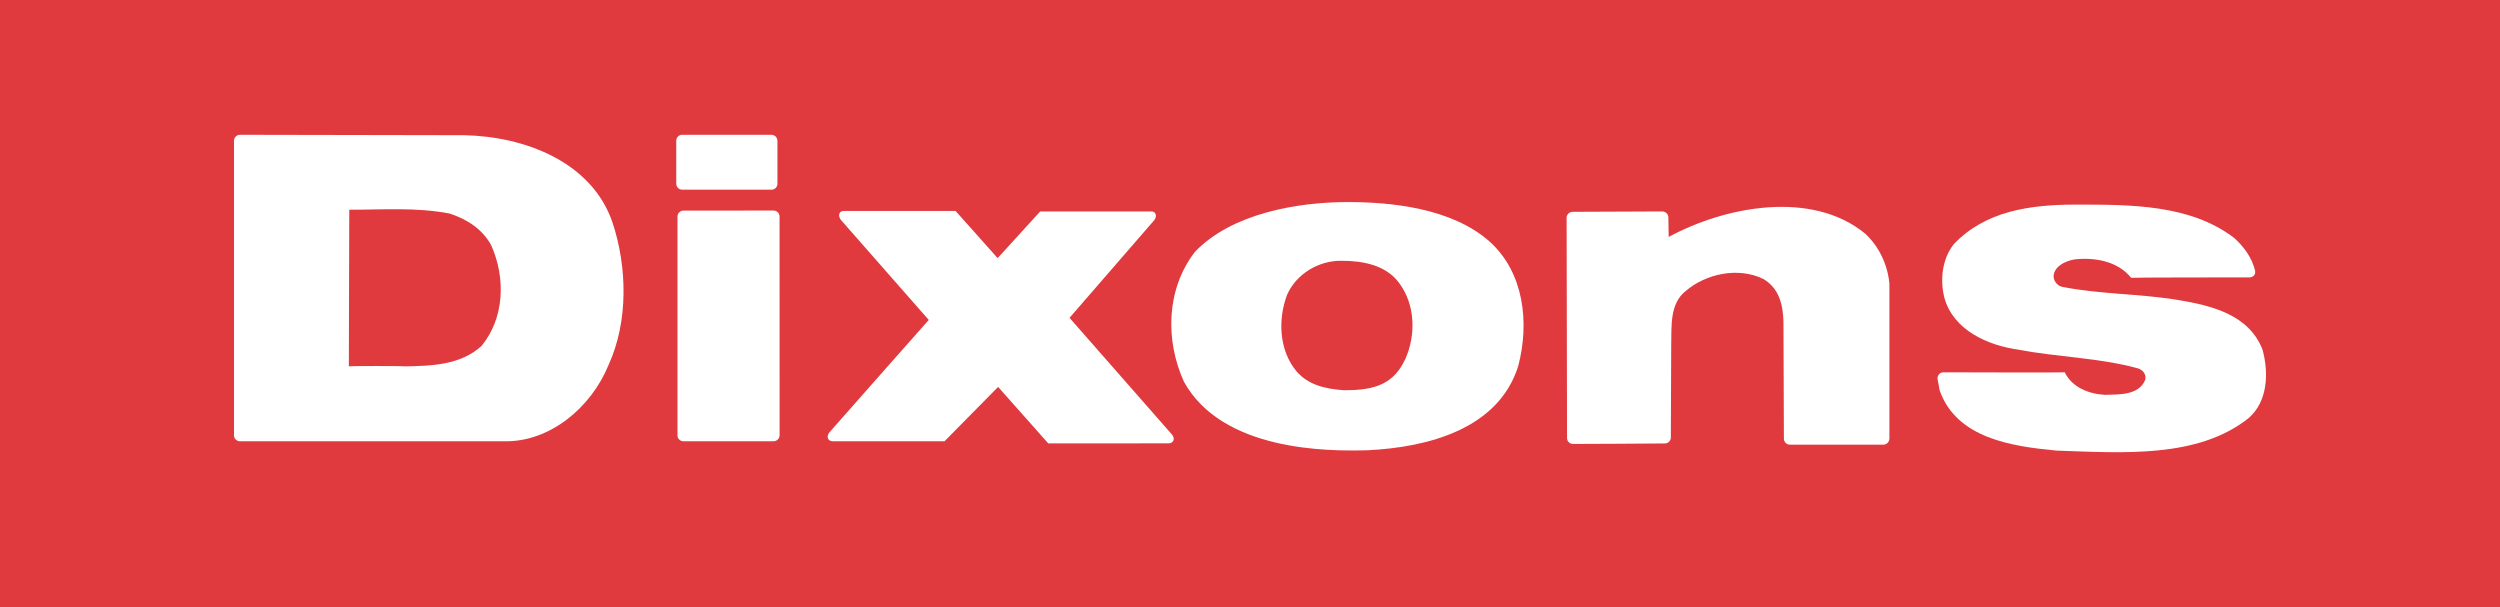
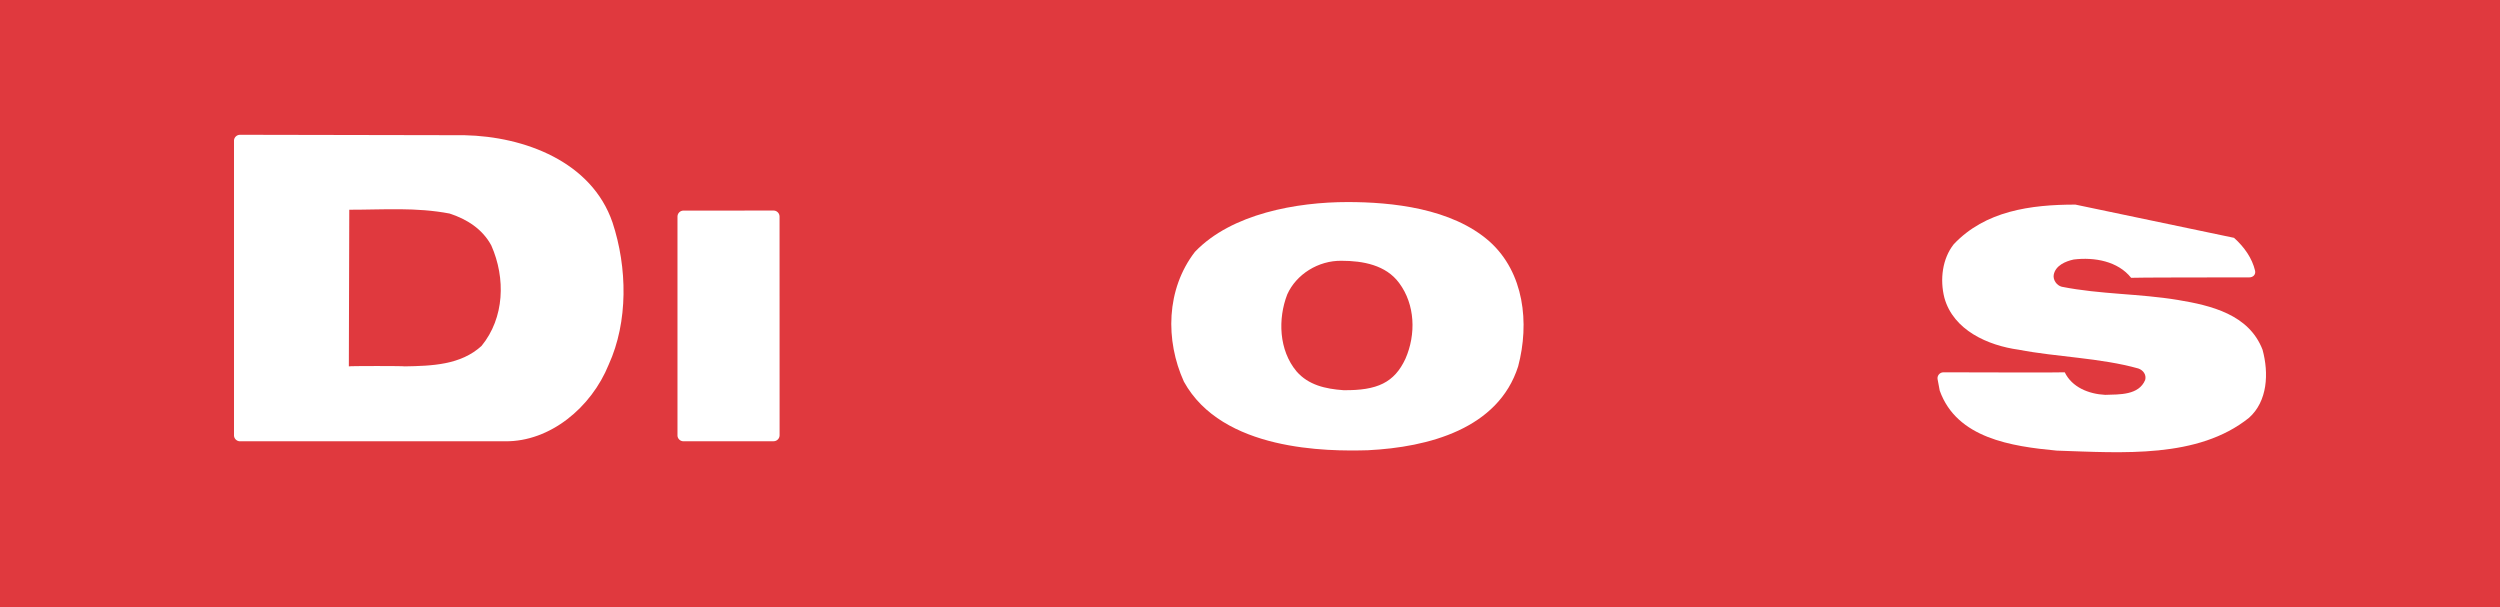
<svg xmlns="http://www.w3.org/2000/svg" height="100%" stroke-miterlimit="10" style="fill-rule:nonzero;clip-rule:evenodd;stroke-linecap:round;stroke-linejoin:round;" version="1.1" viewBox="-1.13687e-13 2094.7 1701 413" width="100%" xml:space="preserve">
  <defs />
  <g id="Layer">
    <g opacity="1">
      <path d="M-1.13687e-13 2094.7L1701 2094.7L1701 2507.7L-1.13687e-13 2507.7L-1.13687e-13 2094.7Z" fill="#e0393e" fill-rule="nonzero" opacity="1" stroke="none" />
-       <path d="M707.756 2238.56L783.524 2238.56C786.412 2238.56 787.422 2241.73 785.43 2244.42L727.709 2310.95L797.442 2390.41C799.781 2393.24 798.424 2396.36 795.017 2396.36L713.242 2396.39L679.112 2357.96L642.643 2394.95L566.673 2394.95C563.092 2394.95 561.966 2391.57 564.536 2388.65C589.917 2359.8 631.93 2312.39 631.93 2312.39L572.332 2244.54C569.907 2241.73 570.802 2238.24 573.949 2238.24L650.179 2238.24L678.795 2270.32L707.756 2238.56" fill="#ffffff" fill-rule="nonzero" opacity="1" stroke="none" />
-       <path d="M1132.77 2396.42C1120.32 2396.5 1082.73 2396.79 1070.25 2396.76C1068.12 2396.76 1066.38 2395.12 1066.21 2393.04L1065.92 2242.92C1065.92 2240.64 1067.77 2238.82 1070.02 2238.82L1130.92 2238.56C1133.32 2238.59 1135.16 2240.41 1135.16 2242.66L1135.37 2255.91C1173.28 2235.35 1232.62 2223.49 1269.35 2253.89C1284.97 2268.67 1285.55 2288.05 1285.55 2288.05L1285.55 2392.98C1285.55 2395.41 1283.7 2397.26 1281.45 2397.26L1217.86 2397.26C1215.61 2397.26 1213.76 2395.44 1213.76 2393.18L1213.47 2313.86C1213.21 2302.26 1210.62 2290.97 1199.9 2284.58C1182.84 2276.18 1160.83 2280.83 1146.95 2292.7C1135.94 2301.39 1137.42 2316.75 1137.1 2328.91L1136.84 2392.35C1136.84 2394.6 1135.02 2396.42 1132.77 2396.42" fill="#ffffff" fill-rule="nonzero" opacity="1" stroke="none" />
-       <path d="M1520.04 2256.52C1527.14 2262.87 1532.34 2270.46 1534.33 2278.78C1535 2281.47 1533.03 2283.43 1530.41 2283.43C1512.62 2283.43 1450.28 2283.49 1450.02 2283.72C1441.04 2272.43 1425.13 2269.54 1410.95 2271.27C1405.46 2272.43 1398.51 2275.34 1397.35 2281.7C1396.77 2285.16 1399.37 2288.94 1402.84 2289.81C1429.17 2295.04 1455.5 2294.43 1481.84 2298.79C1504.42 2302.54 1530.18 2308.64 1539.44 2332.66C1543.78 2348.6 1542.91 2367.72 1530.18 2379.01C1495.44 2406.81 1444.24 2402.77 1399.37 2401.3C1368.68 2398.41 1331.37 2392.92 1319.79 2360.47L1318.32 2352.64C1317.94 2350.51 1319.62 2348.02 1322.33 2348.02C1340.7 2348.08 1404.86 2348.25 1404.86 2348.02C1409.77 2358.16 1421.09 2362.78 1432.35 2363.36C1442.19 2363.04 1455.22 2363.67 1459.58 2353.22C1460.53 2349.7 1458.28 2346.58 1454.93 2345.42C1429.17 2338.18 1399.08 2337.6 1373.61 2332.66C1352.51 2329.77 1329.06 2319.35 1322.97 2297.35C1319.79 2284.87 1321.55 2270.7 1329.35 2260.85C1350.75 2238.24 1381.44 2233.91 1412.11 2233.91C1449.15 2233.91 1489.95 2233.62 1520.04 2256.52" fill="#ffffff" fill-rule="nonzero" opacity="1" stroke="none" />
+       <path d="M1520.04 2256.52C1527.14 2262.87 1532.34 2270.46 1534.33 2278.78C1535 2281.47 1533.03 2283.43 1530.41 2283.43C1512.62 2283.43 1450.28 2283.49 1450.02 2283.72C1441.04 2272.43 1425.13 2269.54 1410.95 2271.27C1405.46 2272.43 1398.51 2275.34 1397.35 2281.7C1396.77 2285.16 1399.37 2288.94 1402.84 2289.81C1429.17 2295.04 1455.5 2294.43 1481.84 2298.79C1504.42 2302.54 1530.18 2308.64 1539.44 2332.66C1543.78 2348.6 1542.91 2367.72 1530.18 2379.01C1495.44 2406.81 1444.24 2402.77 1399.37 2401.3C1368.68 2398.41 1331.37 2392.92 1319.79 2360.47L1318.32 2352.64C1317.94 2350.51 1319.62 2348.02 1322.33 2348.02C1340.7 2348.08 1404.86 2348.25 1404.86 2348.02C1409.77 2358.16 1421.09 2362.78 1432.35 2363.36C1442.19 2363.04 1455.22 2363.67 1459.58 2353.22C1460.53 2349.7 1458.28 2346.58 1454.93 2345.42C1429.17 2338.18 1399.08 2337.6 1373.61 2332.66C1352.51 2329.77 1329.06 2319.35 1322.97 2297.35C1319.79 2284.87 1321.55 2270.7 1329.35 2260.85C1350.75 2238.24 1381.44 2233.91 1412.11 2233.91" fill="#ffffff" fill-rule="nonzero" opacity="1" stroke="none" />
      <path d="M237.642 2237.4L237.353 2343.98C237.642 2343.66 275.266 2343.66 275.266 2343.98C293.775 2343.66 313.439 2343.09 327.645 2330.06C343.267 2310.95 344.133 2284.01 334.286 2261.72C328.223 2250.43 317.51 2243.76 305.931 2240C283.062 2235.64 261.666 2237.4 237.642 2237.4ZM159.217 2391.16L159.217 2190.08C159.419 2188.03 161.18 2186.41 163.288 2186.41L316.066 2186.7C356.867 2187.56 402.576 2204.66 416.754 2246.07C426.889 2276.76 427.466 2313.55 414.155 2342.8C402.287 2372.08 374.221 2395.23 343.844 2394.95L162.971 2394.95C160.949 2394.77 159.361 2393.18 159.217 2391.16" fill="#ffffff" fill-rule="nonzero" opacity="1" stroke="none" />
      <path d="M495.698 2394.95L465.033 2394.95C462.925 2394.95 461.192 2393.36 460.961 2391.31L460.961 2242.05C460.961 2239.8 462.809 2237.98 465.033 2237.98L495.698 2237.98L526.334 2237.95C528.587 2237.95 530.406 2239.8 530.406 2242.05L530.435 2390.84C530.435 2393.1 528.587 2394.92 526.363 2394.92L495.698 2394.95" fill="#ffffff" fill-rule="nonzero" opacity="1" stroke="none" />
-       <path d="M528.962 2219.7C528.962 2221.87 527.316 2223.63 525.208 2223.77L464.195 2223.77C461.943 2223.77 460.124 2221.93 460.124 2219.67L460.124 2190.16C460.239 2188.17 461.827 2186.58 463.82 2186.41L524.775 2186.41C527.143 2186.41 528.962 2188.23 528.962 2190.51L528.962 2219.7" fill="#ffffff" fill-rule="nonzero" opacity="1" stroke="none" />
      <path d="M951.952 2287.21C942.972 2275.03 927.351 2272.14 912.856 2272.14C896.974 2271.85 881.902 2281.41 875.838 2295.04C869.456 2311.53 870.034 2332.95 882.219 2347.45C890.304 2356.71 901.854 2359.31 914.04 2360.18C937.168 2360.47 948.747 2354.98 956.284 2338.75C963.502 2322.24 962.954 2301.97 951.952 2287.21ZM805.527 2354.38C792.793 2326.31 793.371 2291.54 813.035 2266.05C837.925 2240 882.508 2232.18 916.927 2232.18C946.726 2232.18 987.815 2236.25 1013.6 2259.12C1037.02 2280.25 1040.77 2314.44 1032.95 2343.98C1019.38 2386.54 971.905 2398.99 930.816 2401.04C903.067 2401.88 831.572 2401.62 805.527 2354.38" fill="#ffffff" fill-rule="nonzero" opacity="1" stroke="none" />
    </g>
  </g>
</svg>